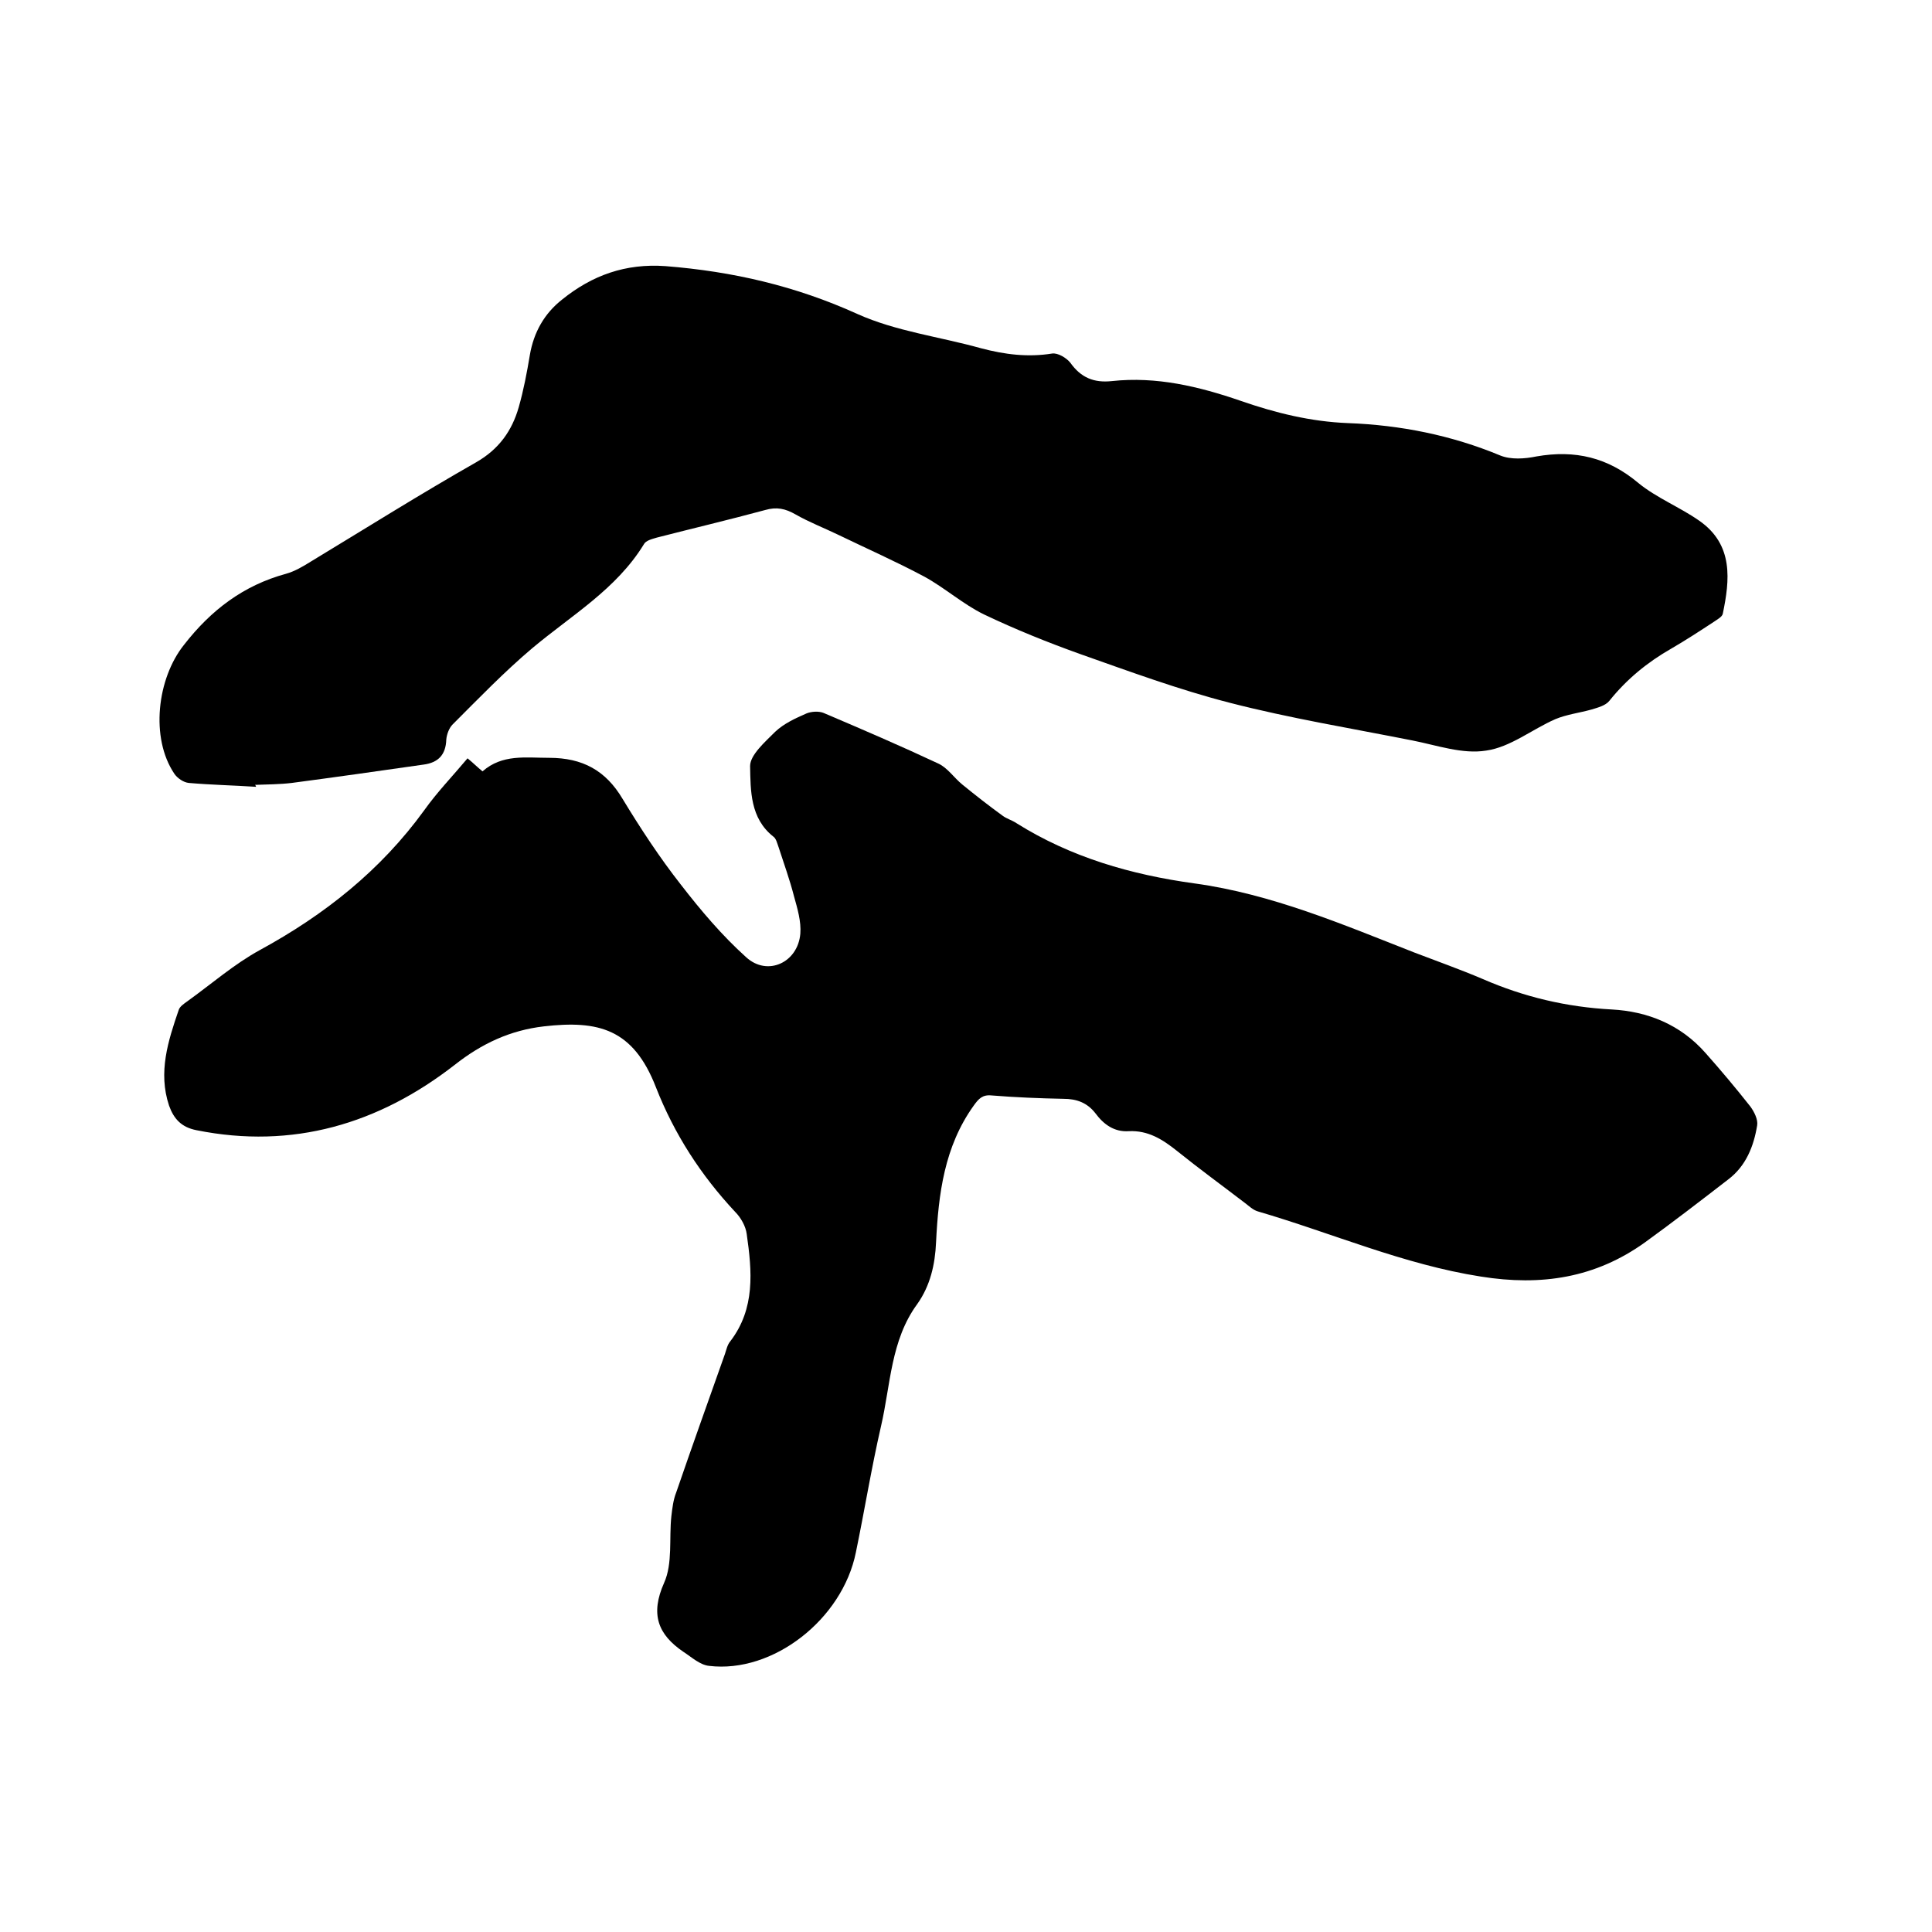
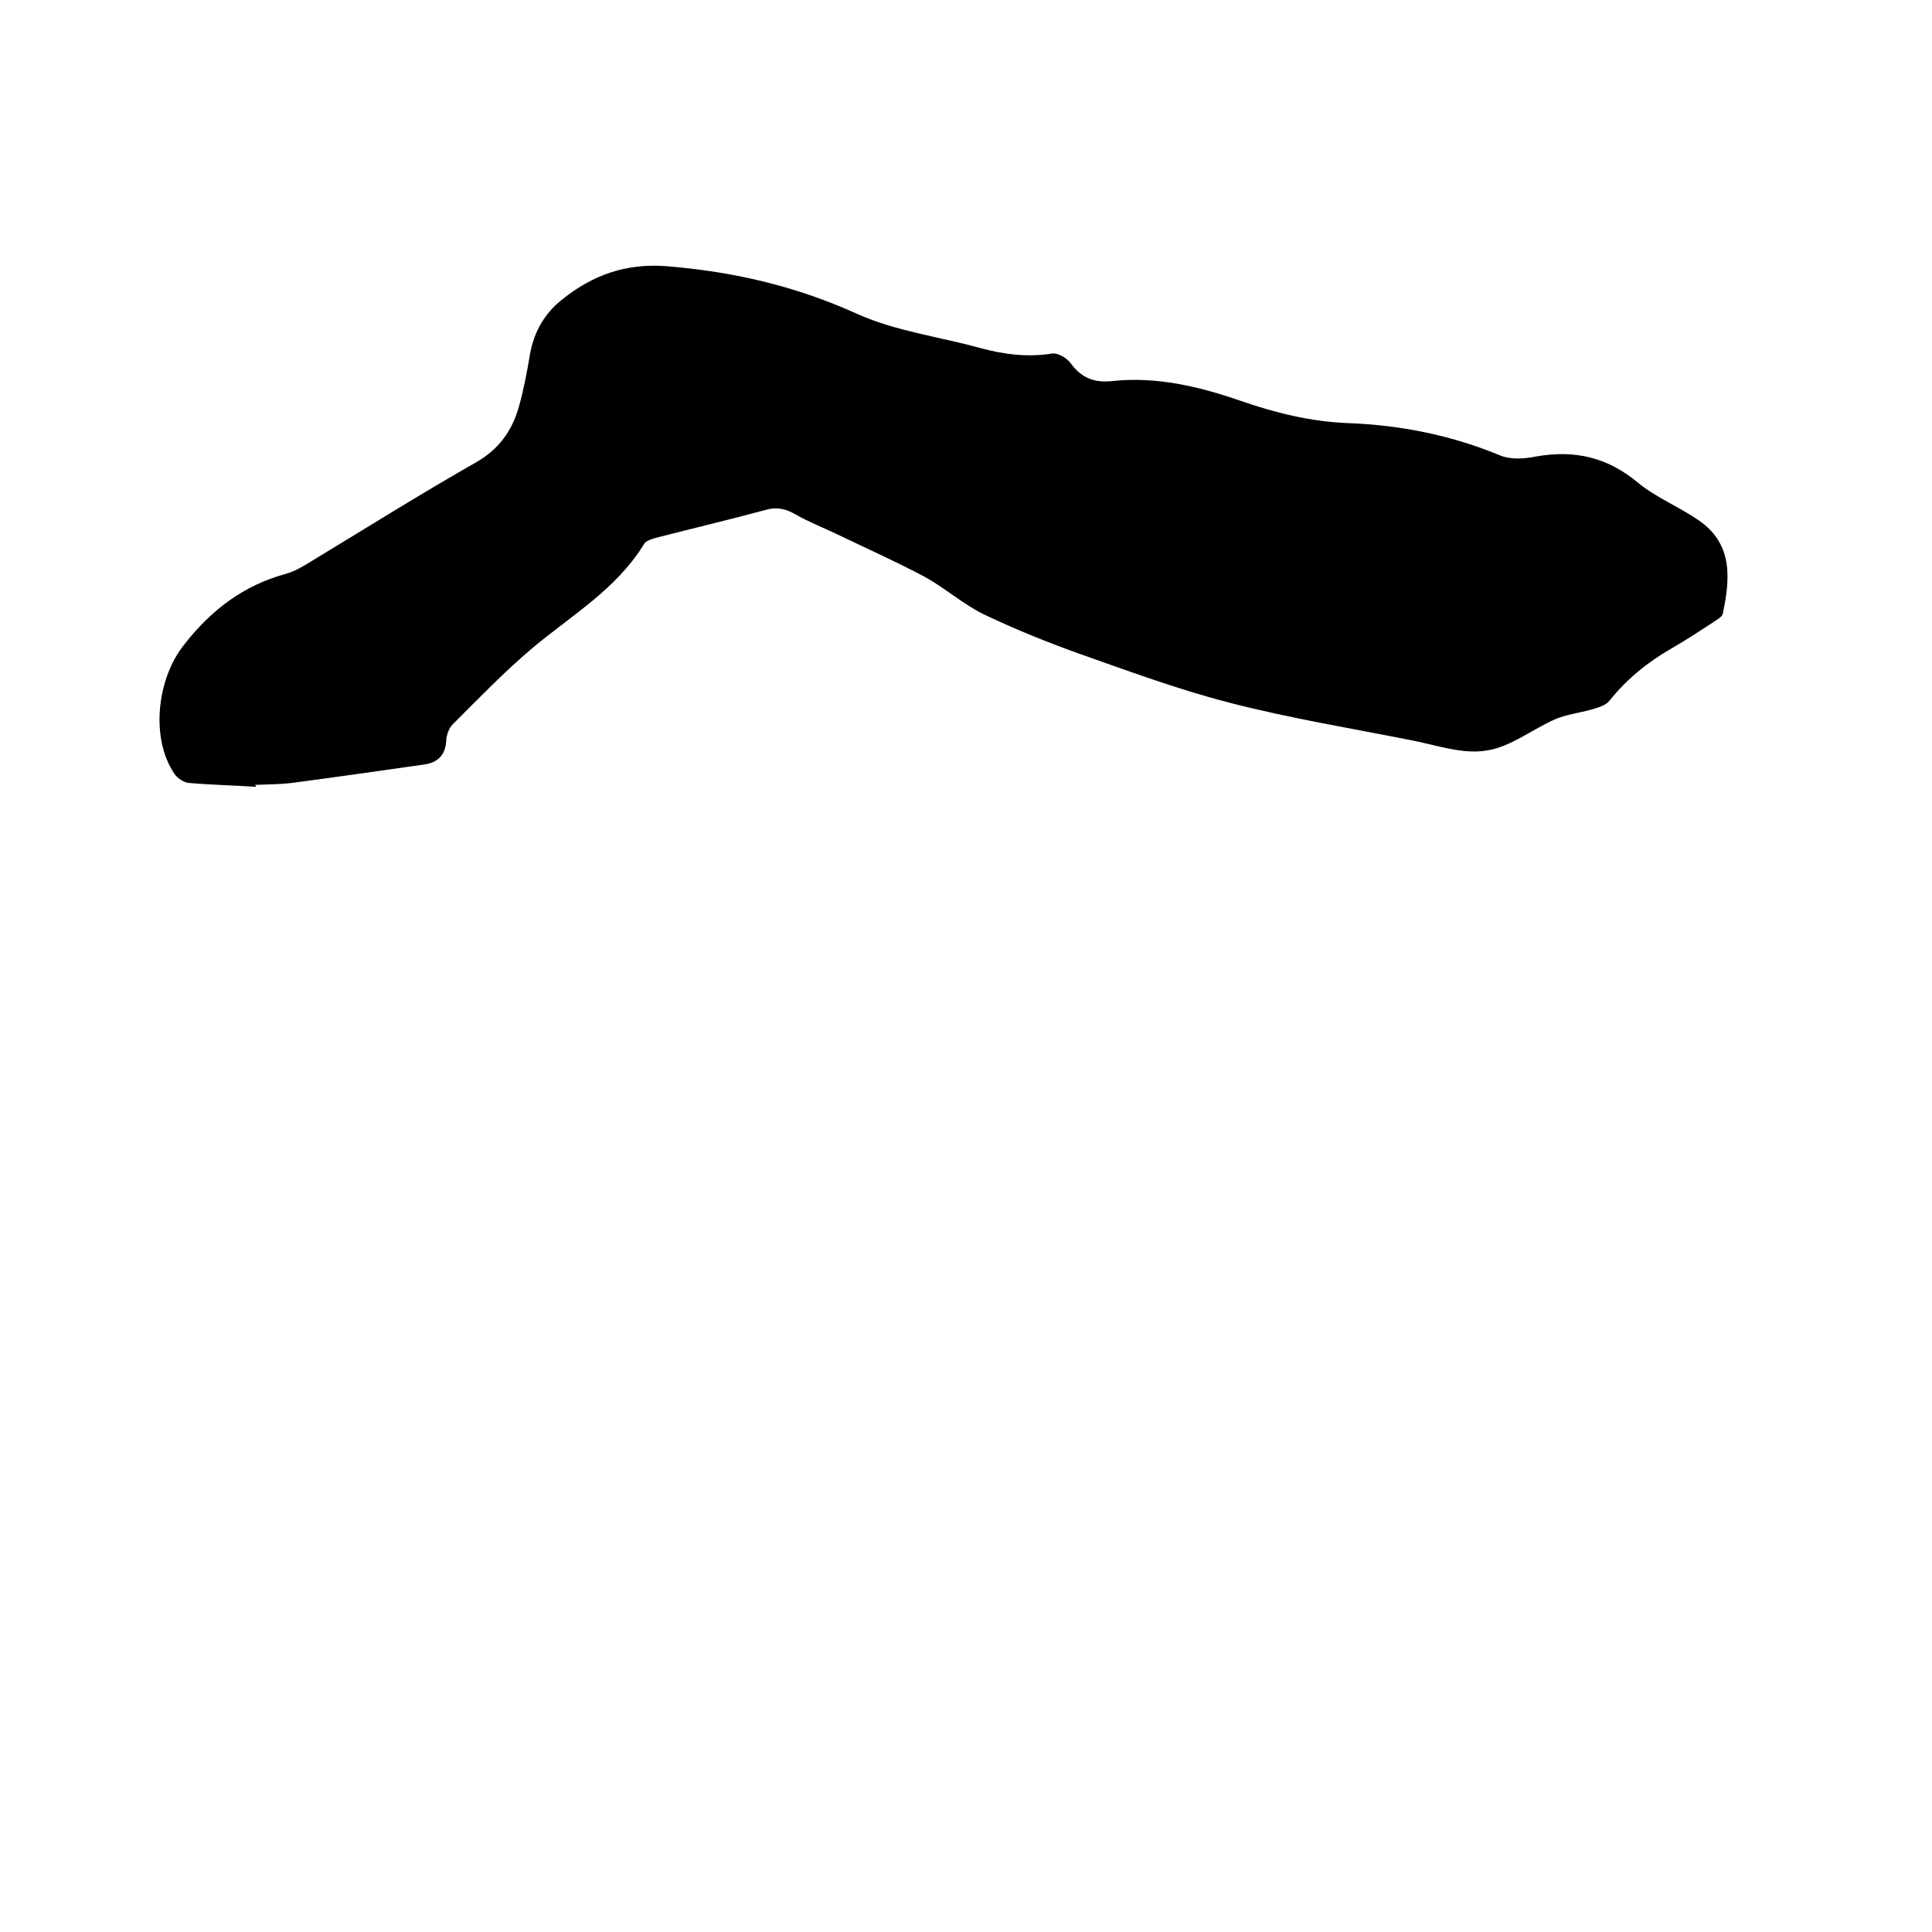
<svg xmlns="http://www.w3.org/2000/svg" enable-background="new 0 0 400 400" viewBox="0 0 400 400">
-   <path d="m96.8 157c1.1.9 2 1.8 3.1 2.7 4.1-3.6 8.9-2.8 13.8-2.8 6.9 0 11.7 2.6 15.2 8.5 3.7 6.1 7.7 12.2 12.1 17.8 4.1 5.3 8.5 10.5 13.5 15 4.4 4 10.7 1.1 11.2-4.9.2-2.5-.6-5.2-1.3-7.7-.9-3.5-2.1-6.8-3.2-10.2-.3-.8-.5-1.8-1.1-2.2-4.8-3.8-4.7-9.5-4.8-14.6 0-2.3 3.1-5 5.2-7.1 1.8-1.7 4.2-2.8 6.5-3.8 1-.4 2.5-.5 3.5-.1 8 3.4 15.9 6.8 23.8 10.5 1.9.9 3.2 2.9 4.9 4.3 2.7 2.2 5.5 4.4 8.4 6.5.8.6 1.9.9 2.8 1.5 11.3 7.1 23.8 10.7 36.9 12.5 16 2.2 30.7 8.5 45.5 14.3 4.7 1.8 9.5 3.5 14.2 5.5 8.5 3.7 17.3 5.8 26.7 6.3 7.4.4 14.2 3.1 19.4 9 3.2 3.6 6.3 7.3 9.3 11.1.8 1.1 1.6 2.7 1.4 3.9-.7 4.3-2.3 8.4-6 11.2-5.7 4.4-11.4 8.8-17.2 13-10.3 7.4-21.5 9.1-34 7.1-16-2.5-30.8-9-46.2-13.5-1-.3-1.8-1.1-2.6-1.7-4.7-3.6-9.5-7.1-14.1-10.8-3-2.4-6-4.3-10-4.1-3 .2-5.2-1.4-6.9-3.7-1.7-2.2-3.9-3-6.6-3-5-.1-9.9-.3-14.9-.7-1.9-.2-2.7.7-3.7 2.1-6.1 8.5-7.3 18.3-7.8 28.3-.2 4.6-1.2 9-3.9 12.8-5.5 7.5-5.5 16.7-7.5 25.3-2 8.7-3.4 17.4-5.2 26.1-2.8 13.9-17.2 25.1-30.4 23.5-1.9-.2-3.6-1.8-5.3-2.9-5.3-3.6-6.9-7.8-4-14.3 1.8-4 1-9.2 1.5-13.8.2-1.7.4-3.4 1-4.9 3.3-9.6 6.7-19.1 10.1-28.7.3-.9.5-1.9 1.1-2.6 5.2-6.8 4.5-14.5 3.4-22.2-.2-1.6-1.2-3.4-2.4-4.6-7.1-7.6-12.6-16.1-16.4-25.8-4.7-12.1-11.9-13.9-23.2-12.6-6.9.8-12.8 3.5-18.5 8-15.7 12.2-33.5 17.5-53.4 13.5-3.1-.6-4.7-2.3-5.7-5.1-2.3-6.9-.2-13.4 2-19.8.2-.7 1.1-1.3 1.8-1.8 5-3.6 9.7-7.7 15-10.6 13.4-7.3 25-16.5 34-28.9 2.7-3.8 5.9-7.1 9-10.8z" />
-   <path d="m53 162.9c-4.6-.3-9.3-.4-13.9-.8-1.1-.1-2.4-1-3-1.9-5-7.4-3.6-19.7 2-26.7 5.6-7.2 12.3-12.3 21.1-14.7 1.8-.5 3.5-1.5 5.1-2.5 11.4-6.9 22.7-14 34.3-20.6 4.7-2.7 7.4-6.5 8.8-11.4 1-3.5 1.7-7.2 2.3-10.8.8-4.7 3-8.6 6.7-11.5 6.2-5 13.1-7.5 21.4-6.9 13.9 1.1 26.9 4.1 39.7 9.9 8 3.6 17 4.7 25.6 7.1 4.9 1.3 9.7 1.9 14.7 1.1 1.2-.2 3 .9 3.8 1.9 2.2 3.1 4.9 4.2 8.6 3.8 9.2-1 18 1.1 26.7 4.1 7.2 2.5 14.5 4.3 22.2 4.6 10.8.4 21.4 2.5 31.5 6.7 2.2.9 5.1.7 7.5.2 8-1.4 14.8.2 21.1 5.5 3.8 3.1 8.6 5 12.6 7.8 7.2 5 6.3 12.4 4.9 19.2-.1.7-1.1 1.2-1.8 1.7-2.9 1.9-5.8 3.8-8.9 5.6-4.9 2.8-9.2 6.3-12.8 10.8-.8 1-2.4 1.4-3.7 1.8-2.5.7-5.1 1-7.5 2-4.8 2.1-9.3 5.8-14.3 6.5-4.9.8-10.2-1.1-15.3-2.1-12.6-2.5-25.4-4.6-37.8-7.8-10.5-2.7-20.8-6.5-31-10.1-6.7-2.4-13.4-5.1-19.9-8.2-4.3-2.1-8.1-5.5-12.3-7.8-5.8-3.1-11.9-5.8-17.9-8.7-2.9-1.4-6-2.6-8.8-4.2-2.1-1.2-3.9-1.6-6.3-.9-7.4 2-15 3.8-22.4 5.7-1 .3-2.3.6-2.7 1.4-5.7 9.3-15 14.7-23.1 21.5-5.8 4.9-11.1 10.4-16.5 15.8-.7.7-1.2 2-1.3 3.1-.1 3.2-1.7 4.8-4.7 5.2-9.1 1.3-18.2 2.6-27.3 3.8-2.5.3-5.1.3-7.6.4.2.2.2.3.2.4z" />
+   <path d="m53 162.9c-4.6-.3-9.3-.4-13.9-.8-1.1-.1-2.4-1-3-1.9-5-7.4-3.6-19.7 2-26.7 5.6-7.2 12.3-12.3 21.1-14.7 1.8-.5 3.5-1.5 5.1-2.5 11.4-6.9 22.7-14 34.3-20.6 4.7-2.7 7.4-6.5 8.8-11.4 1-3.5 1.7-7.2 2.3-10.8.8-4.7 3-8.6 6.7-11.5 6.2-5 13.1-7.5 21.4-6.9 13.9 1.1 26.9 4.1 39.7 9.9 8 3.6 17 4.7 25.6 7.1 4.9 1.3 9.7 1.9 14.7 1.1 1.2-.2 3 .9 3.8 1.9 2.2 3.1 4.9 4.2 8.6 3.8 9.2-1 18 1.1 26.7 4.1 7.2 2.5 14.5 4.3 22.2 4.6 10.8.4 21.4 2.5 31.5 6.7 2.2.9 5.1.7 7.5.2 8-1.4 14.8.2 21.1 5.5 3.8 3.1 8.6 5 12.6 7.8 7.2 5 6.3 12.4 4.9 19.2-.1.7-1.1 1.2-1.8 1.7-2.9 1.9-5.8 3.8-8.9 5.6-4.9 2.8-9.2 6.3-12.8 10.8-.8 1-2.4 1.4-3.7 1.8-2.5.7-5.1 1-7.5 2-4.8 2.1-9.3 5.8-14.3 6.5-4.9.8-10.2-1.1-15.3-2.1-12.6-2.5-25.4-4.6-37.8-7.8-10.5-2.7-20.8-6.5-31-10.1-6.7-2.4-13.4-5.1-19.9-8.2-4.3-2.1-8.1-5.5-12.3-7.8-5.8-3.1-11.9-5.8-17.9-8.7-2.9-1.4-6-2.6-8.8-4.2-2.1-1.2-3.9-1.6-6.3-.9-7.4 2-15 3.8-22.4 5.7-1 .3-2.3.6-2.7 1.4-5.7 9.3-15 14.7-23.1 21.5-5.8 4.9-11.1 10.4-16.5 15.8-.7.7-1.2 2-1.3 3.1-.1 3.2-1.7 4.8-4.7 5.2-9.1 1.3-18.2 2.6-27.3 3.8-2.5.3-5.1.3-7.6.4.2.2.2.3.2.4" />
</svg>